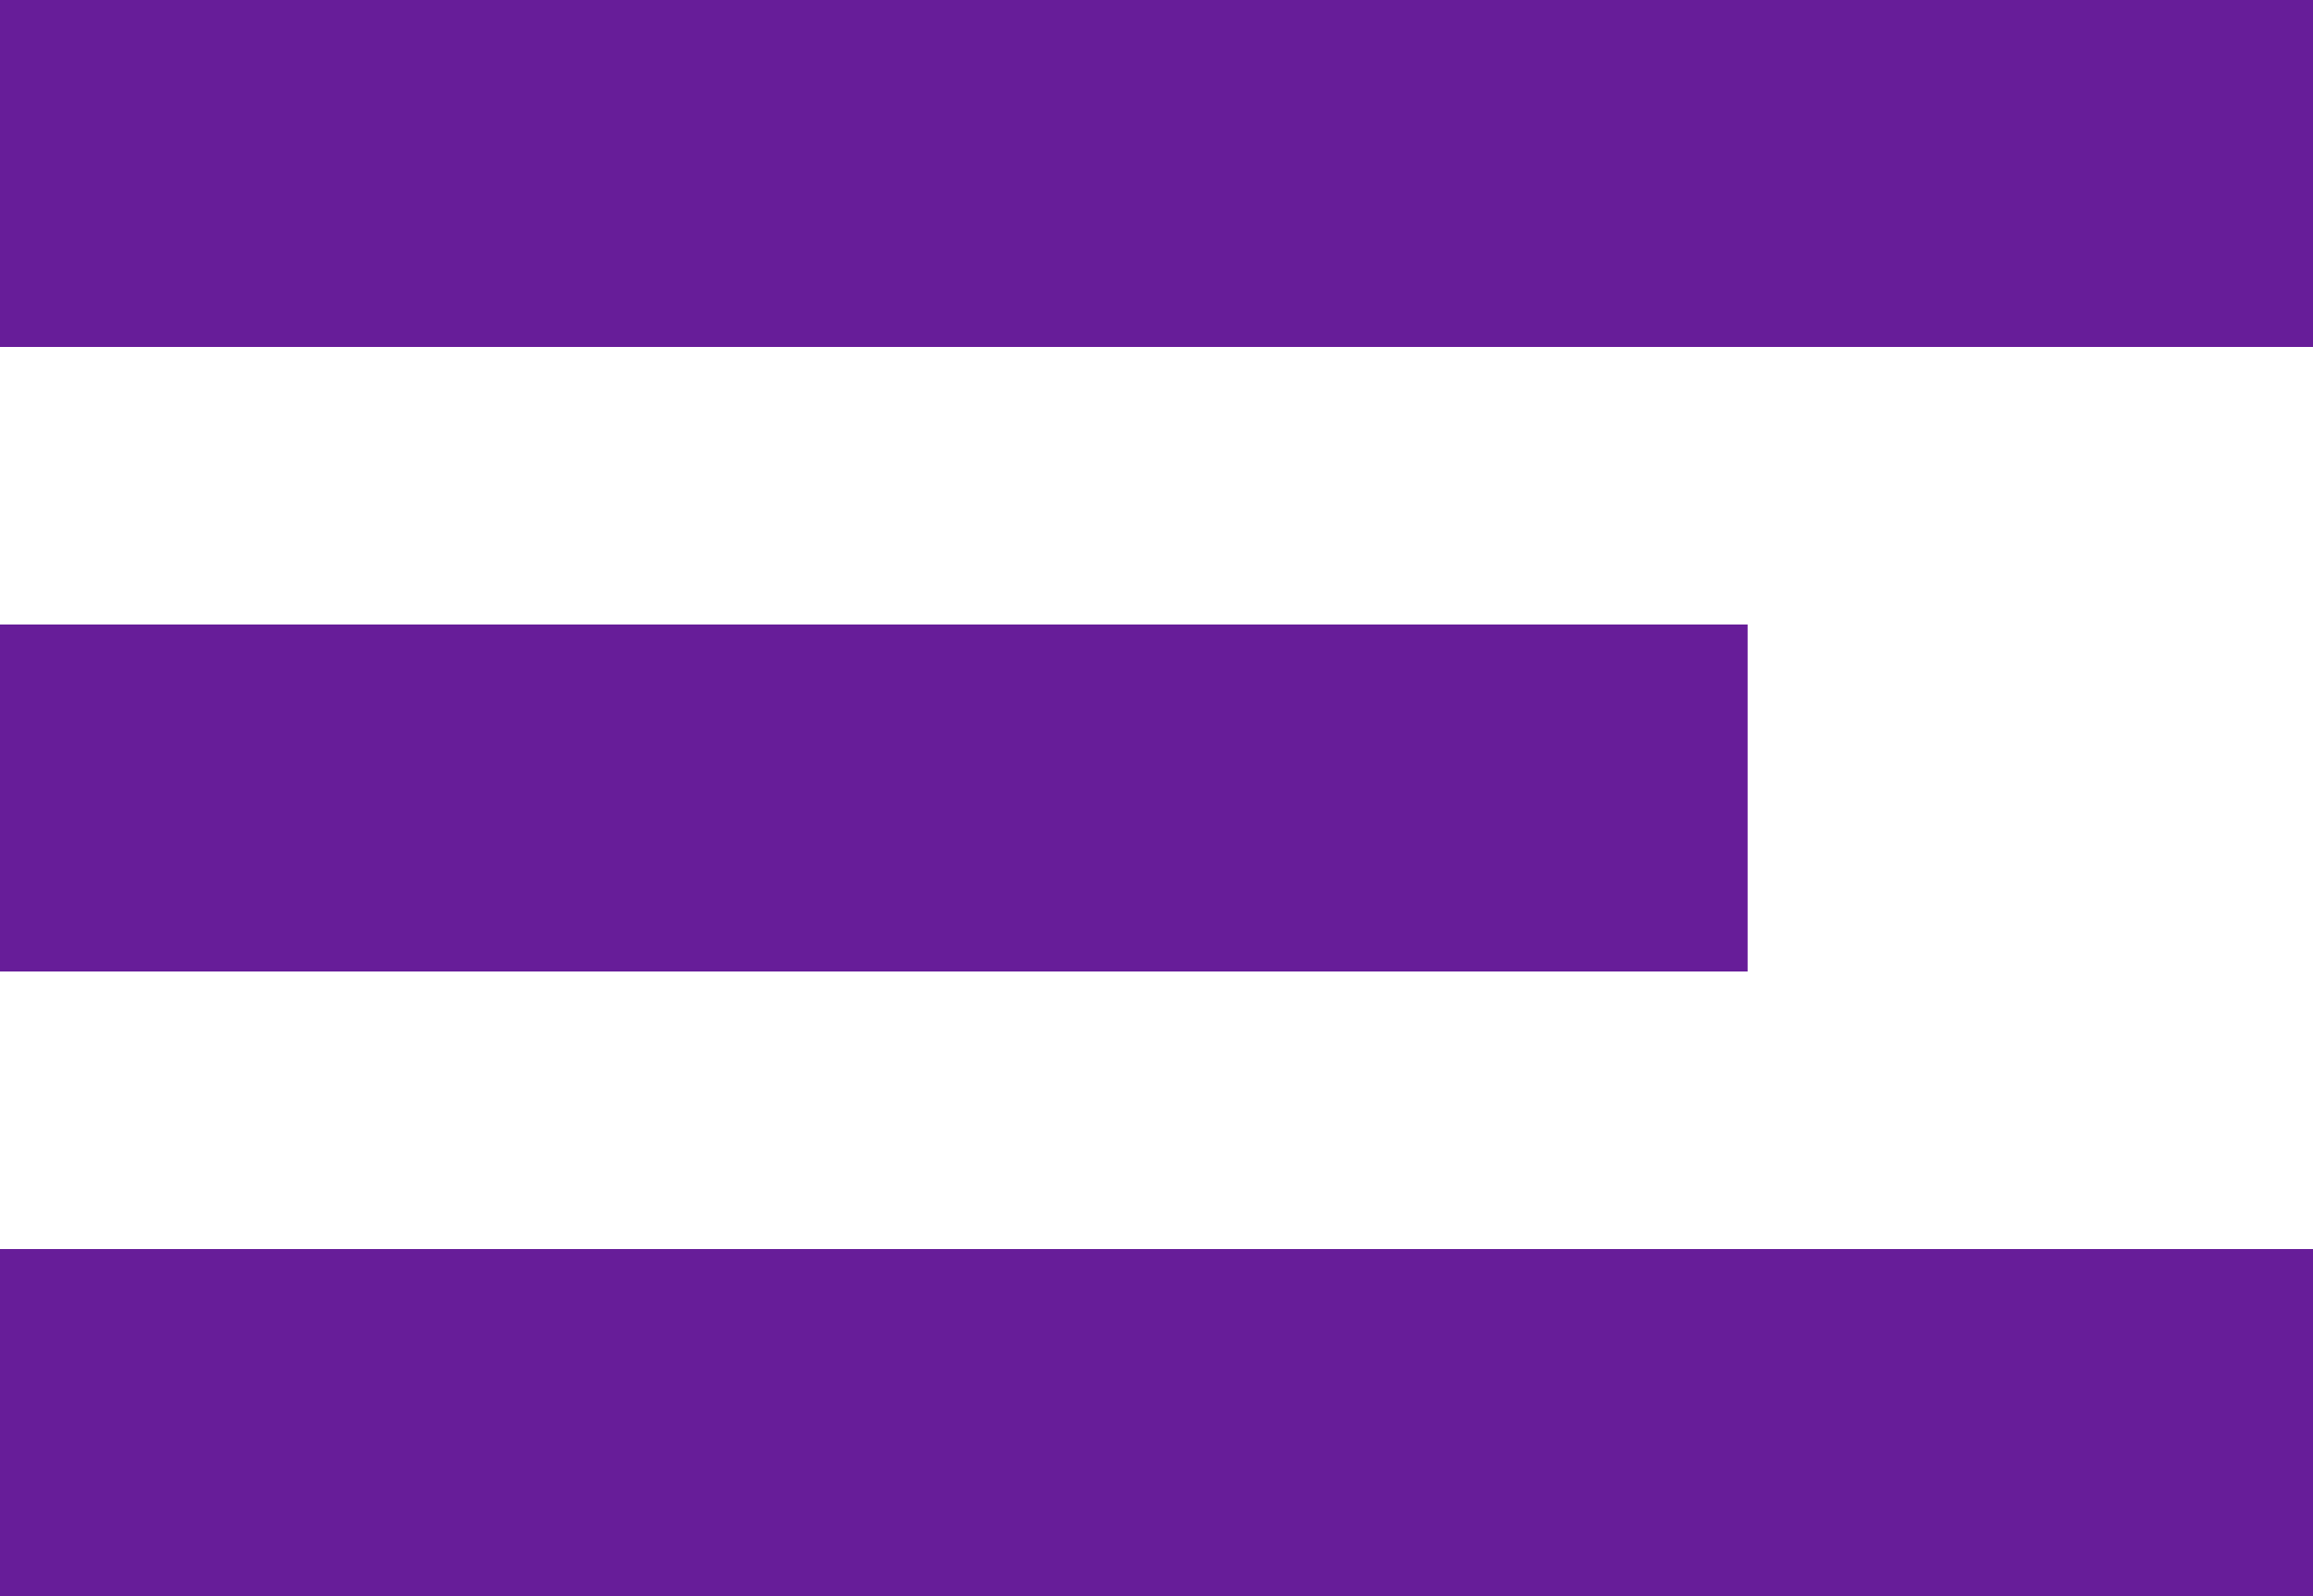
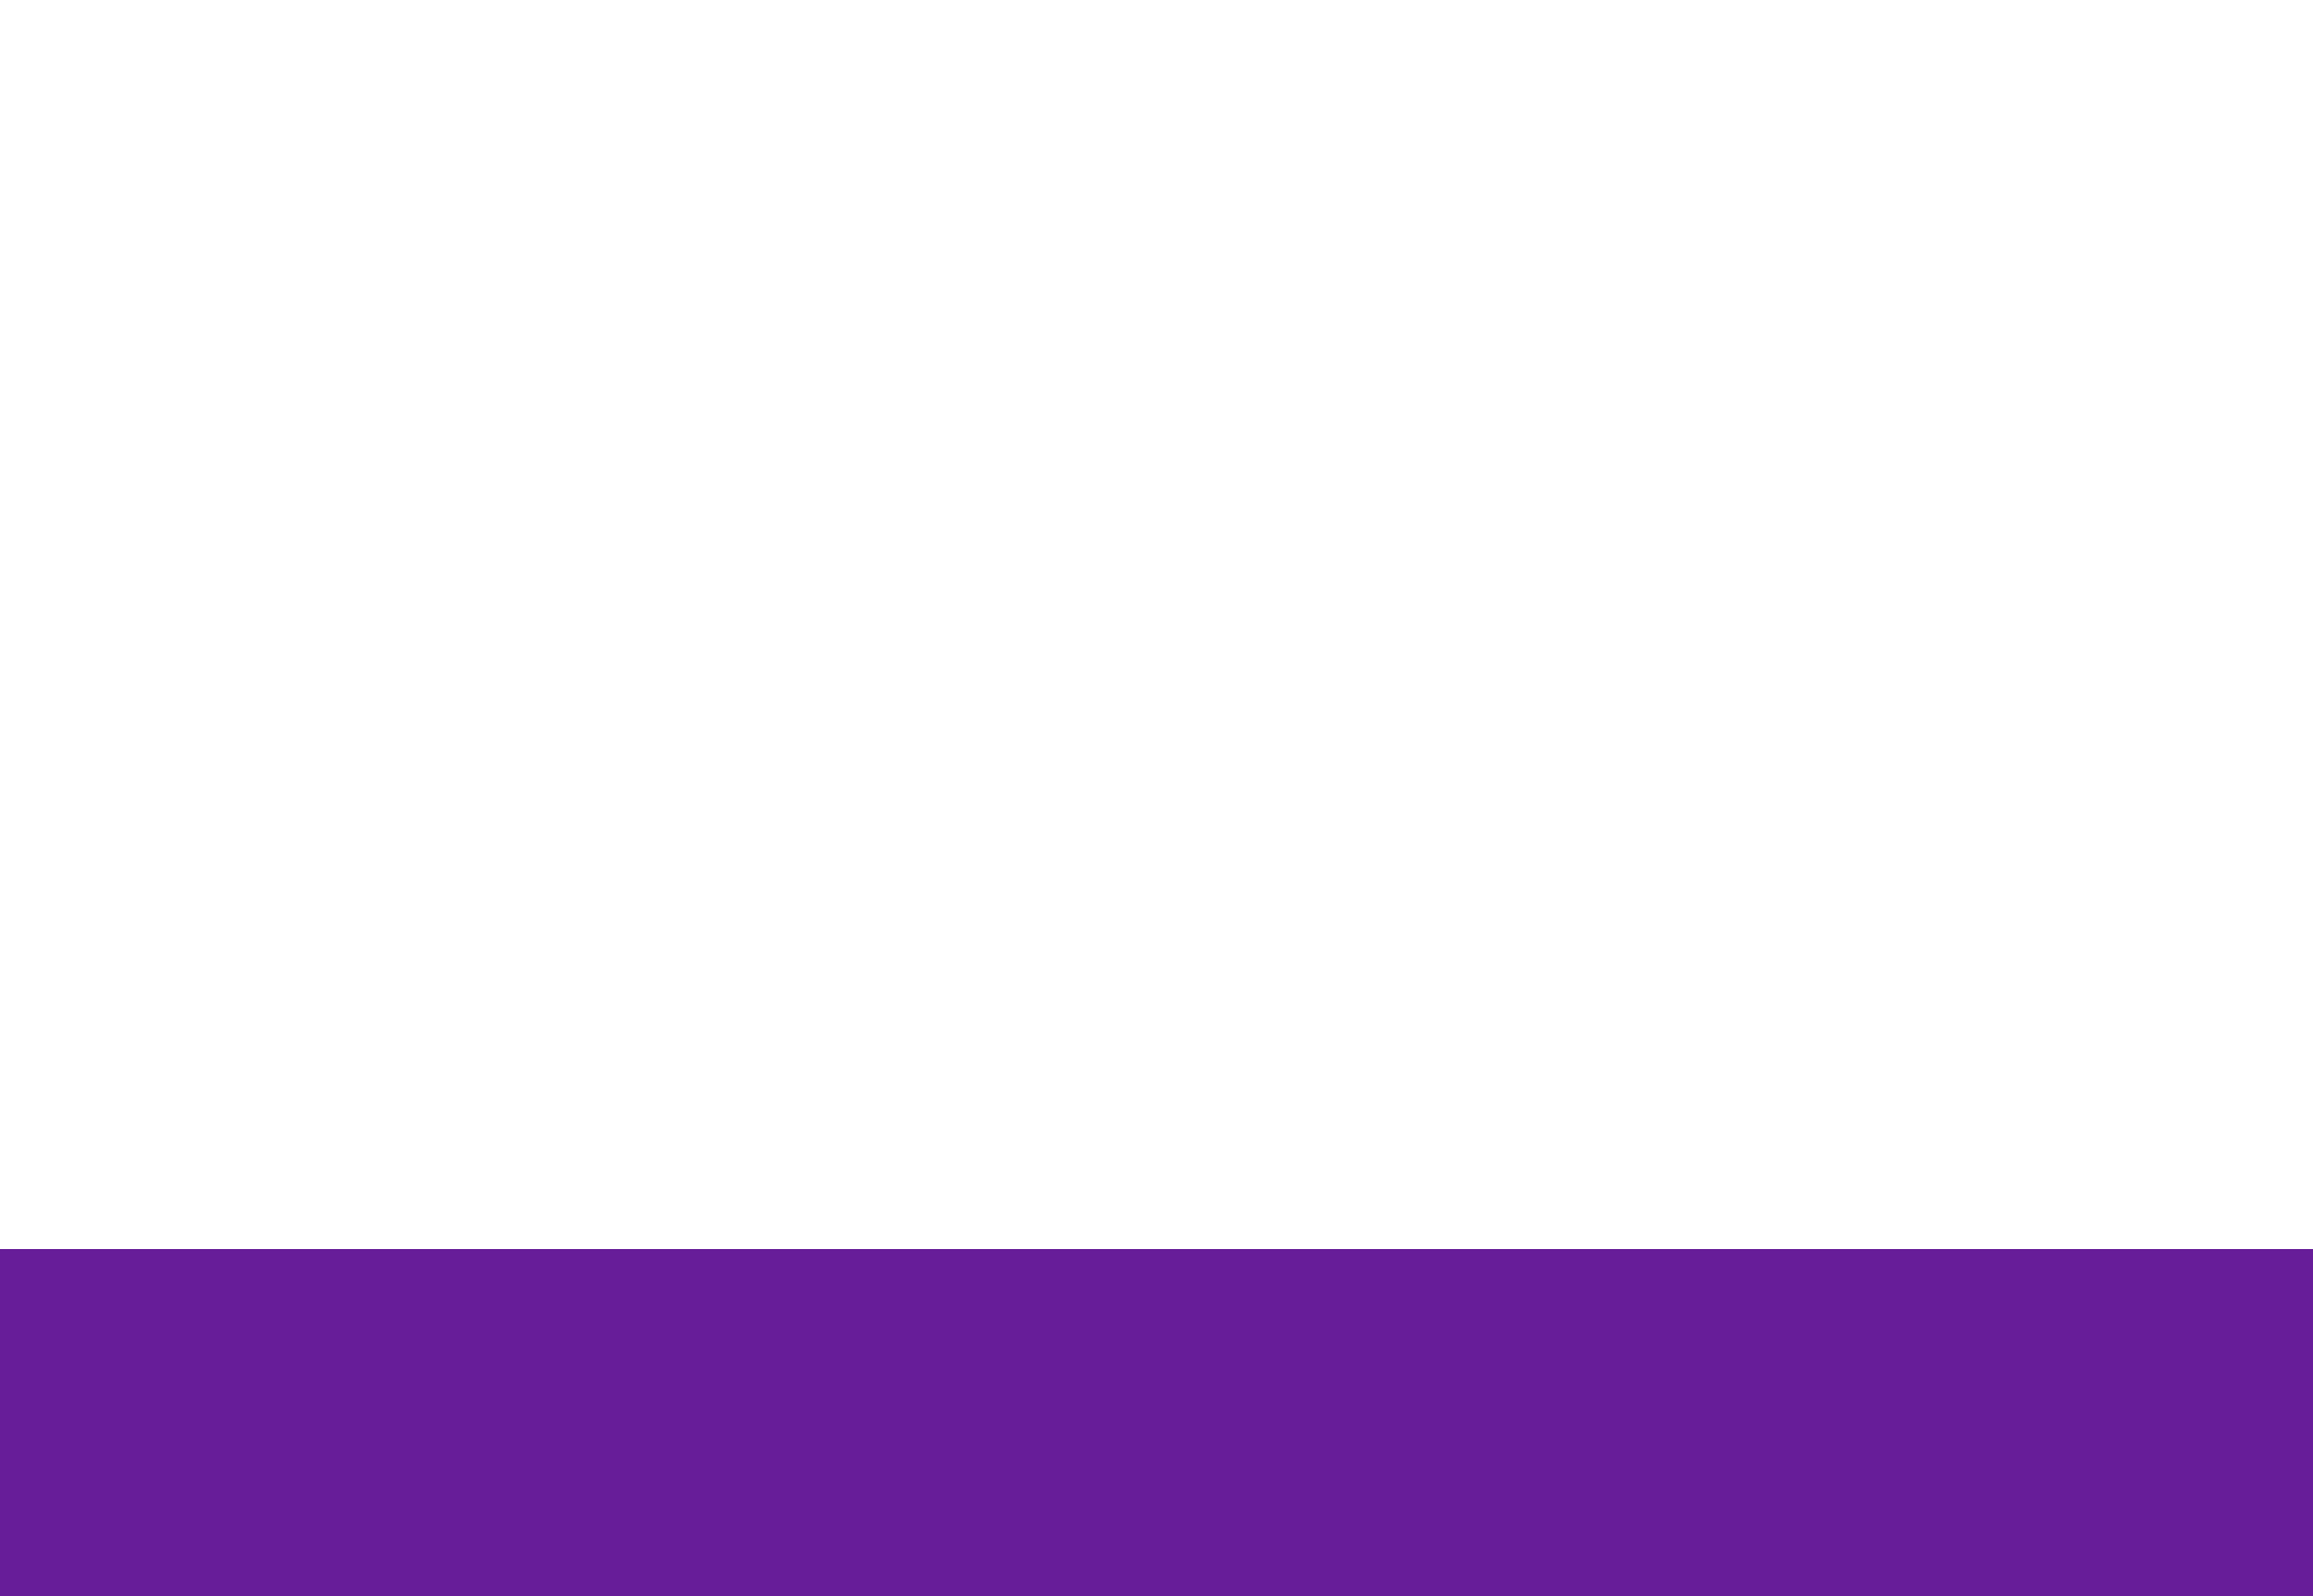
<svg xmlns="http://www.w3.org/2000/svg" width="100" height="69" viewBox="0 0 100 69" fill="none">
-   <rect width="100" height="15" fill="#671D99" />
-   <rect y="27" width="75.556" height="15" fill="#671D99" />
  <rect y="54" width="100" height="15" fill="#671D99" />
</svg>